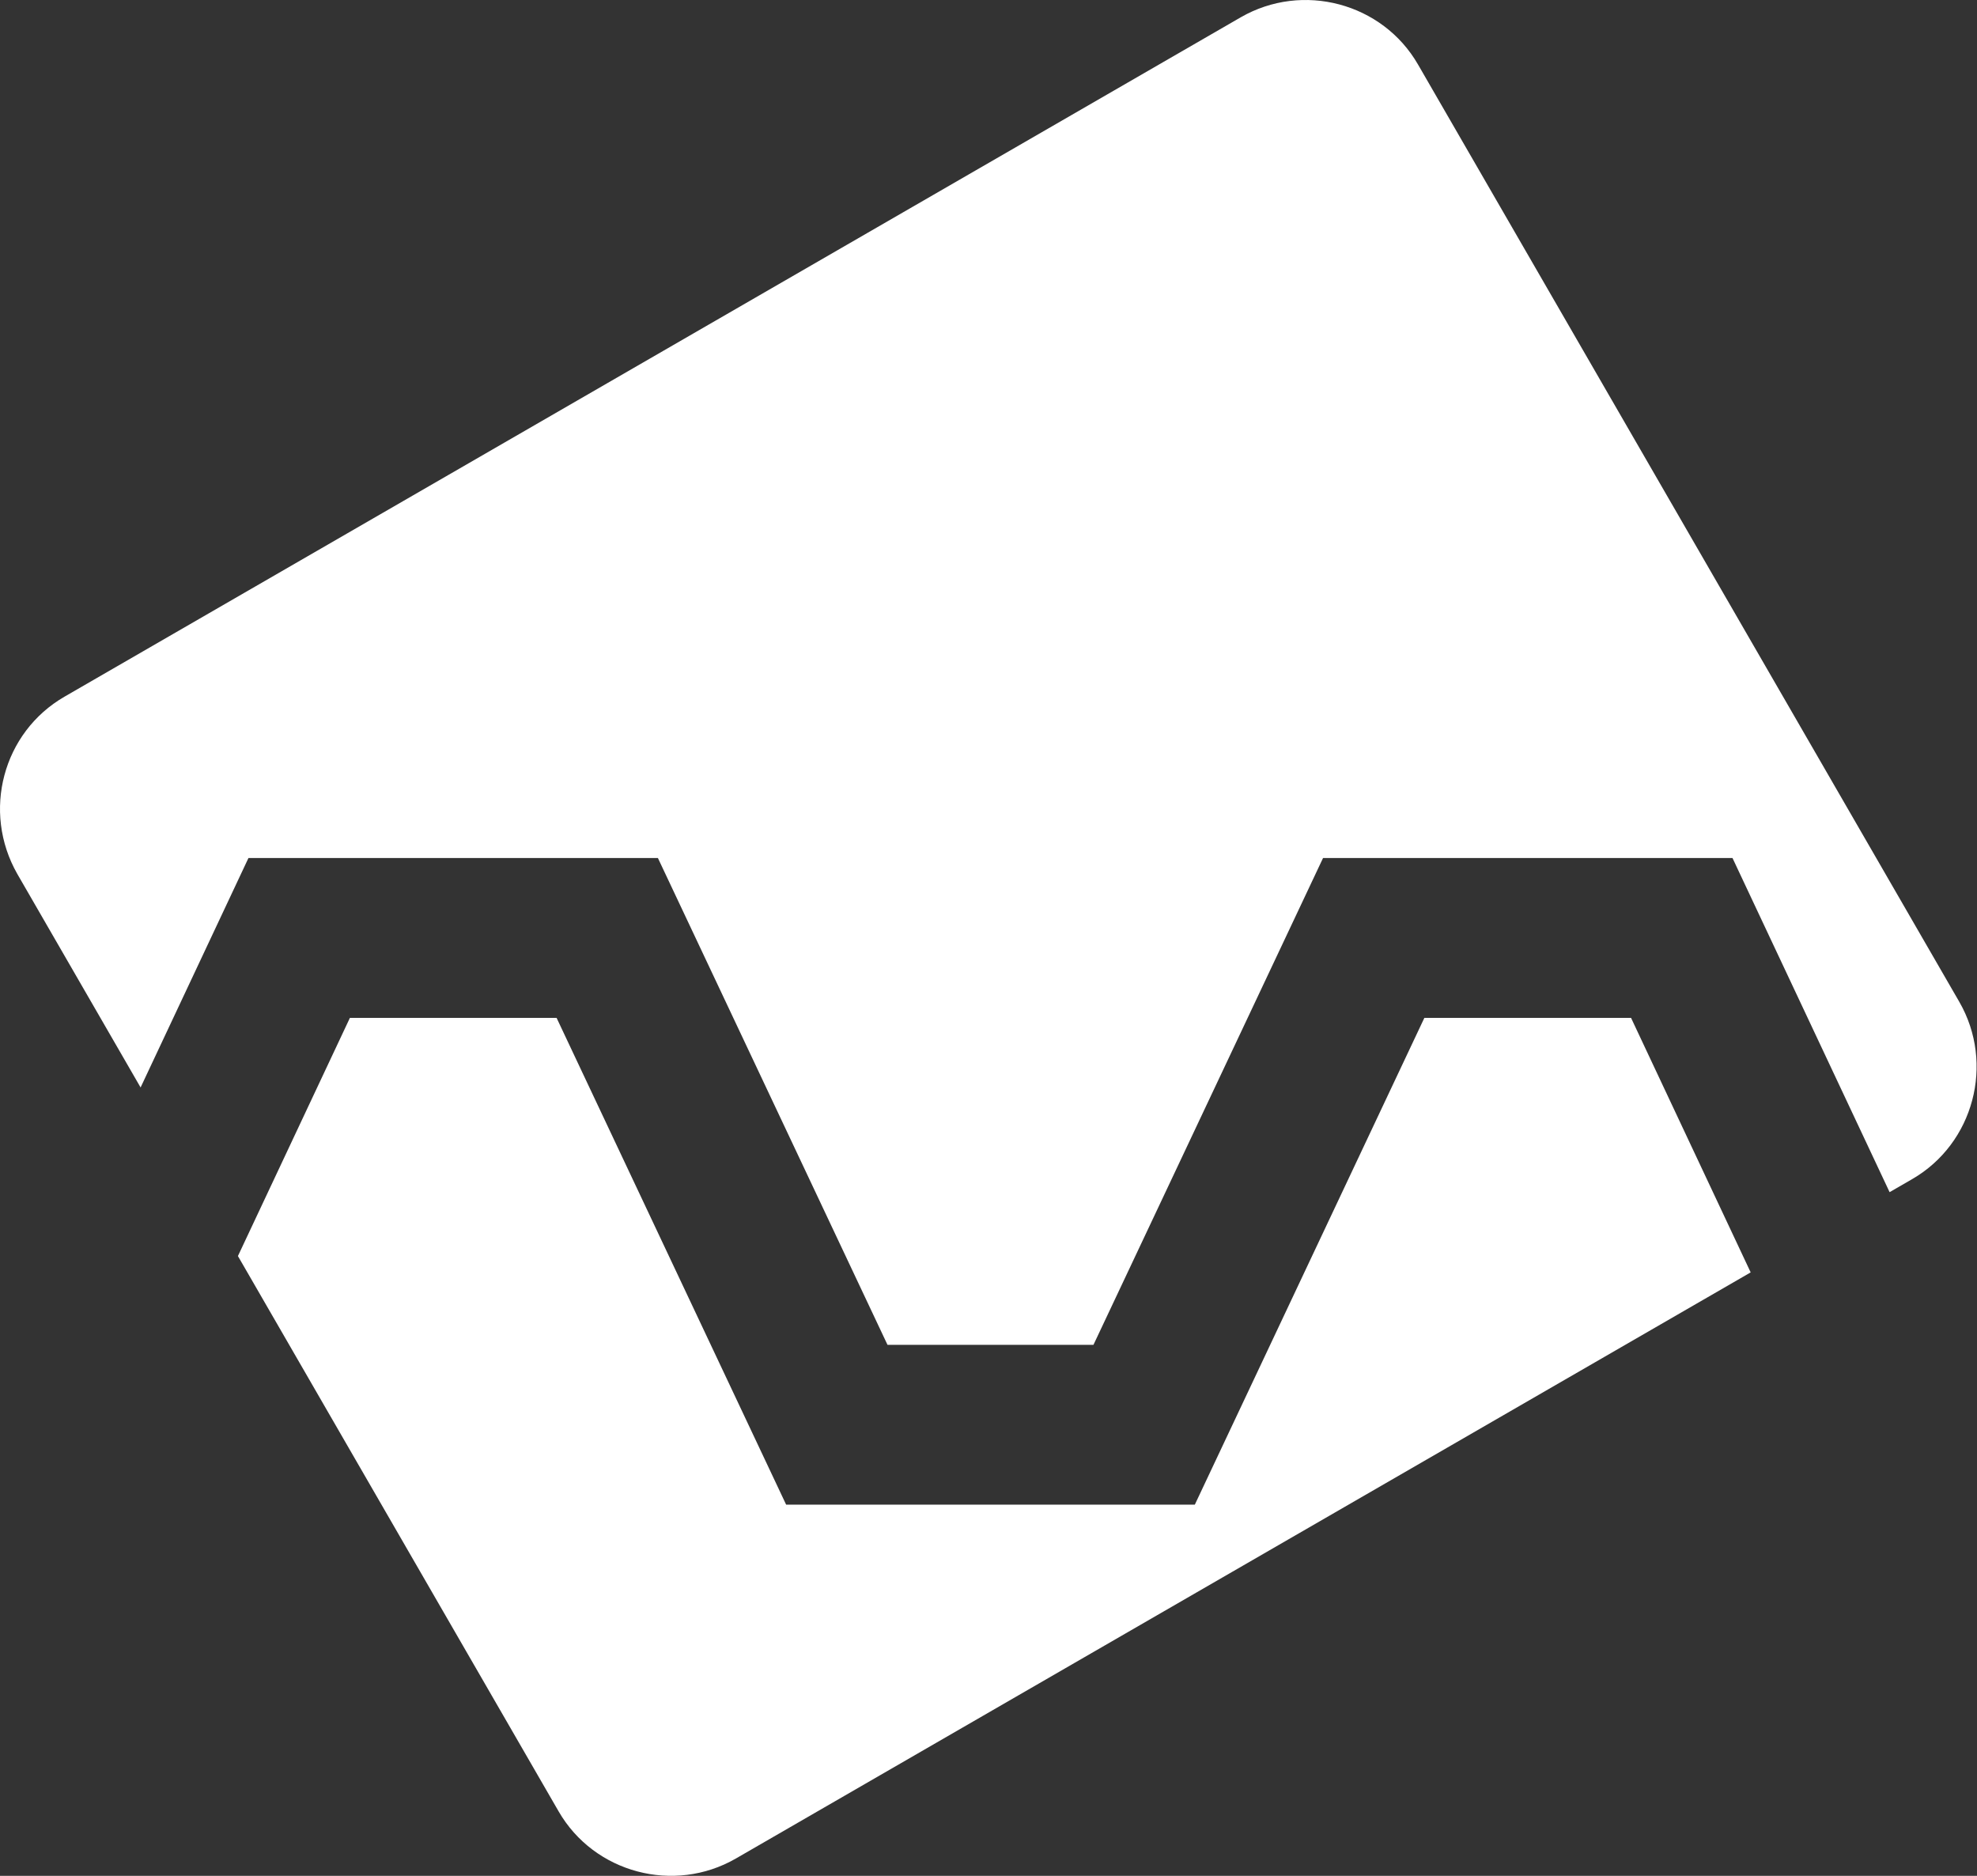
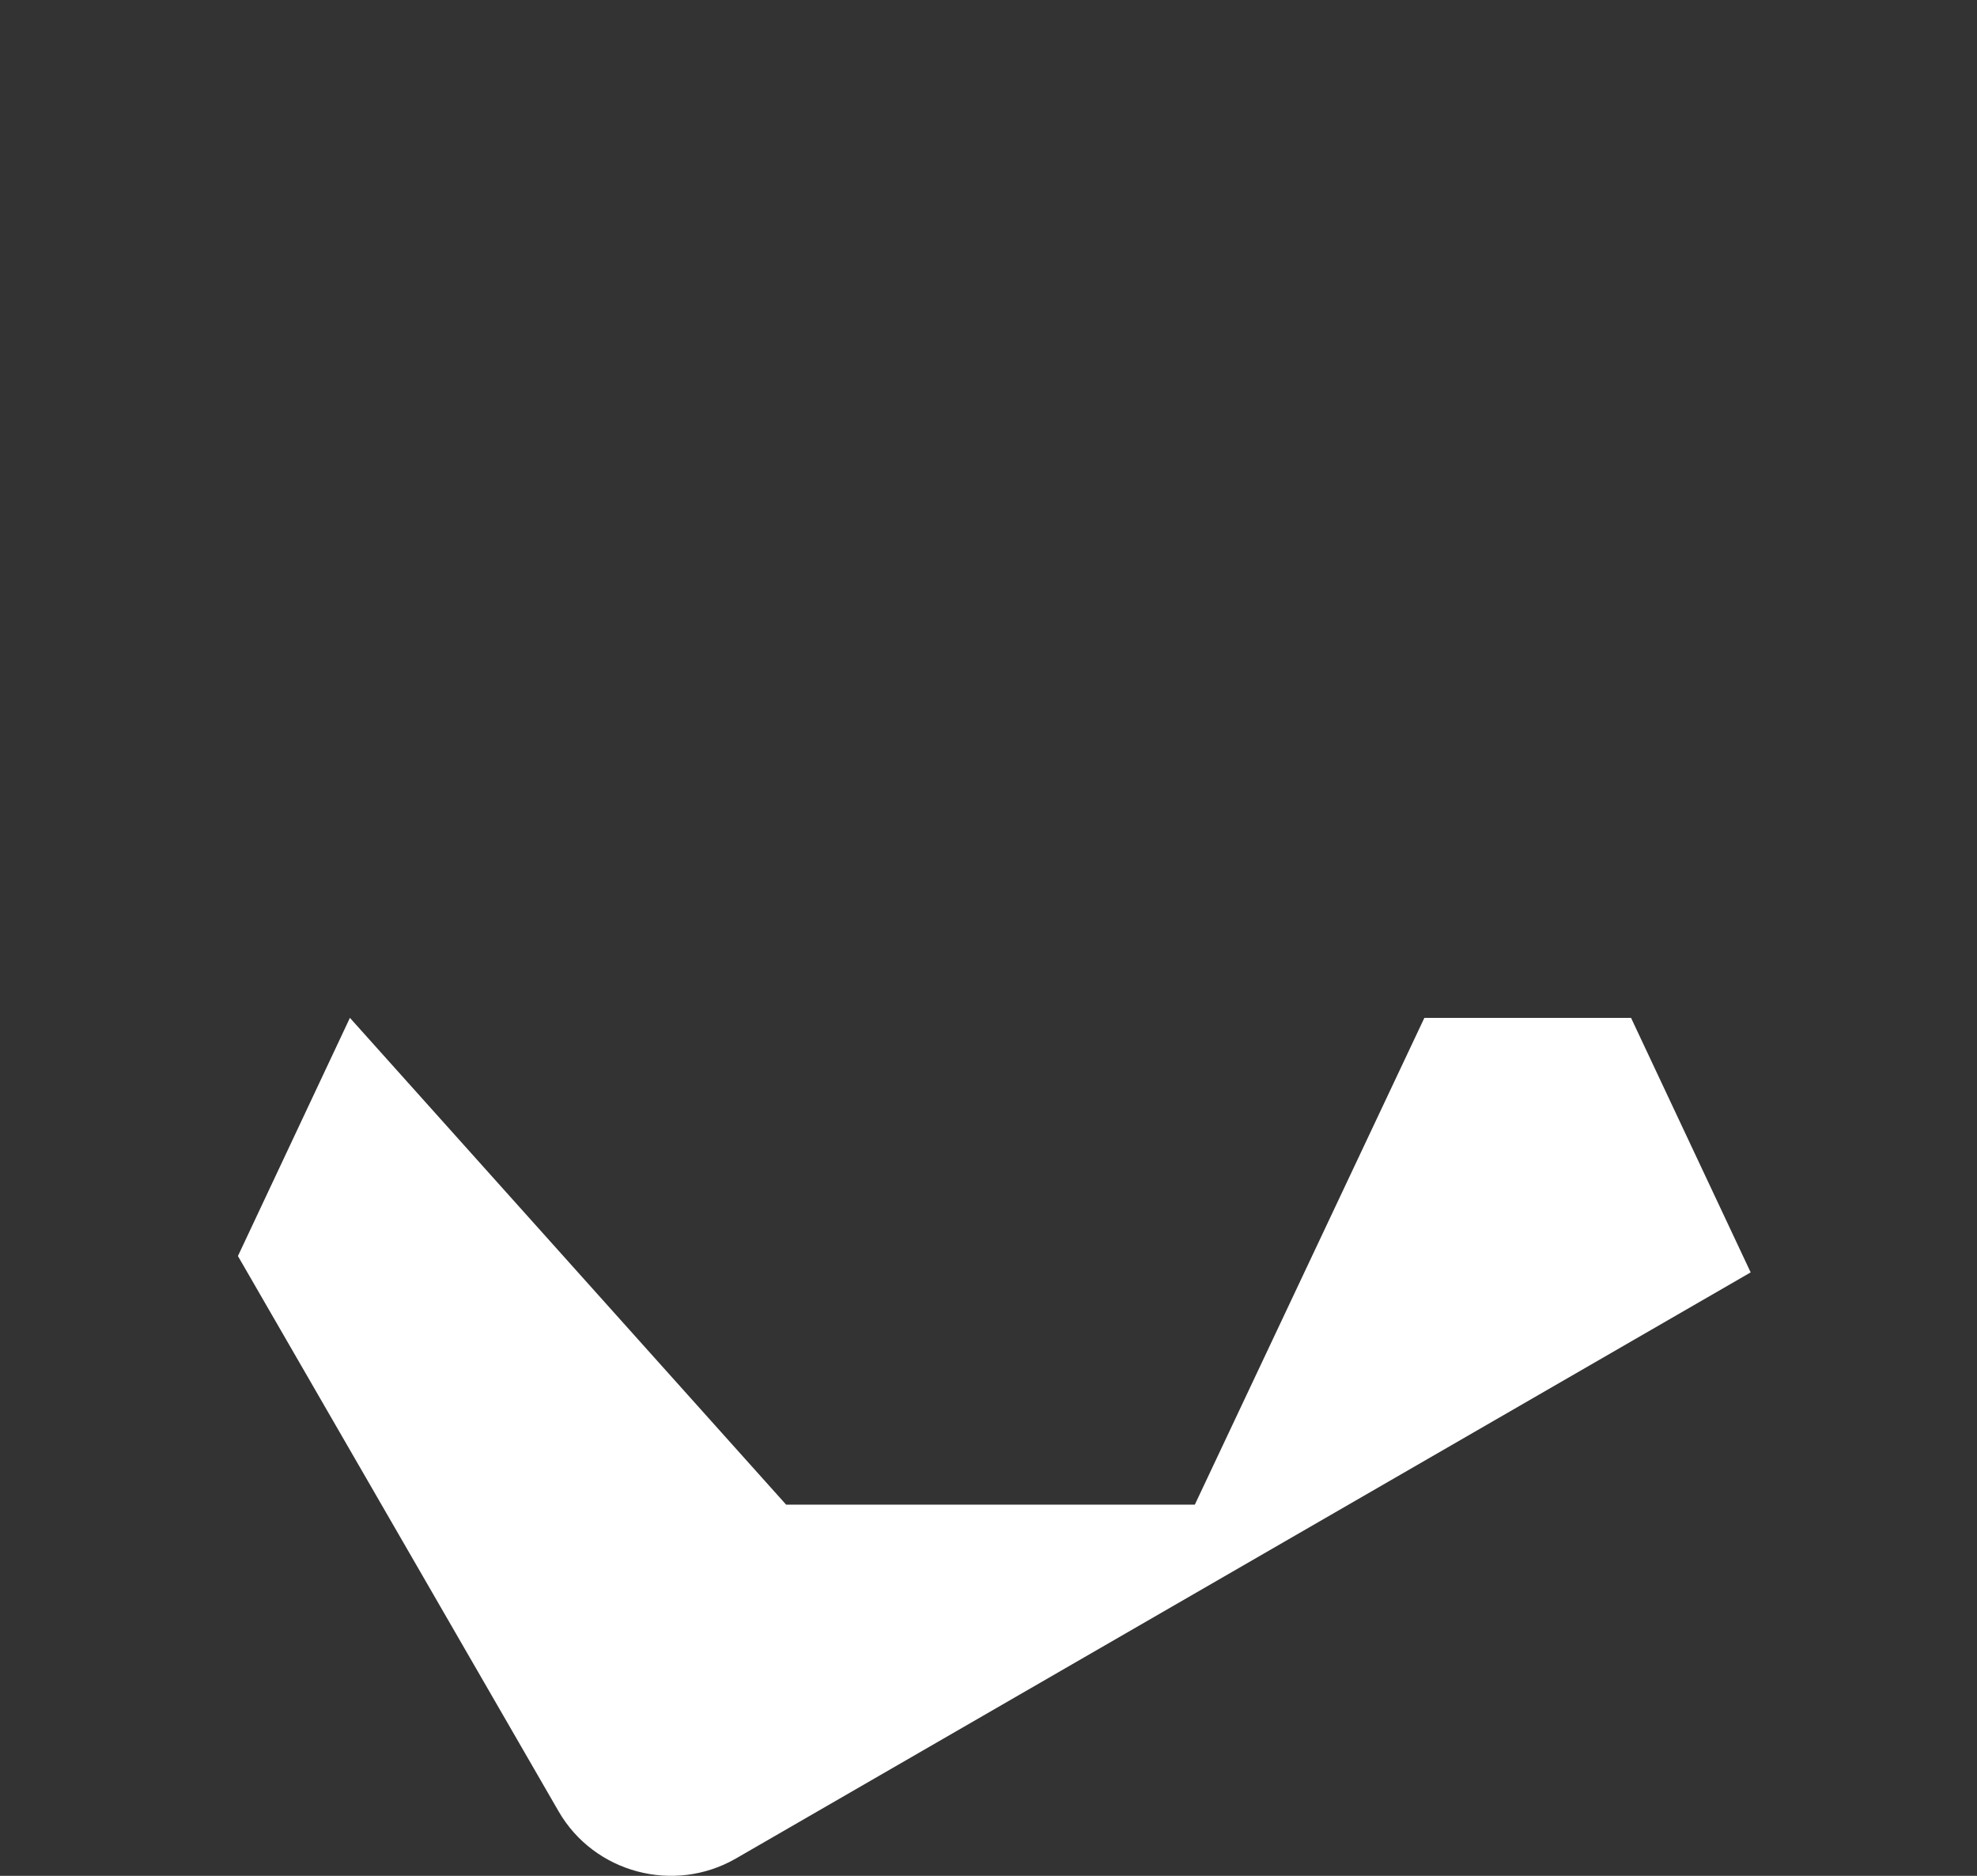
<svg xmlns="http://www.w3.org/2000/svg" width="546" height="518" viewBox="0 0 546 518" fill="none">
  <rect x="0" y="0" width="546" height="518" fill="#333333" stroke="none" />
-   <path d="M528.073 325.618L521.862 329.205L478.474 236.934H365.395L301.988 371.363H245.104L181.697 236.934H68.618L38.828 300.295L4.78 241.338C-5.055 224.09 0.771 202.217 17.817 192.382L342.669 4.776C359.725 -5.051 381.799 0.766 391.626 17.822L541.111 276.652C550.946 293.708 545.12 315.782 528.073 325.618Z" fill="white" />
-   <path d="M483.493 351.362L203.221 513.224C186.166 523.05 164.091 517.233 154.265 500.177L65.71 346.848L96.638 281.074H153.714L217.112 415.503H329.98L393.378 281.074H450.455L483.493 351.362Z" fill="white" />
+   <path d="M483.493 351.362L203.221 513.224C186.166 523.05 164.091 517.233 154.265 500.177L65.71 346.848L96.638 281.074L217.112 415.503H329.98L393.378 281.074H450.455L483.493 351.362Z" fill="white" />
</svg>